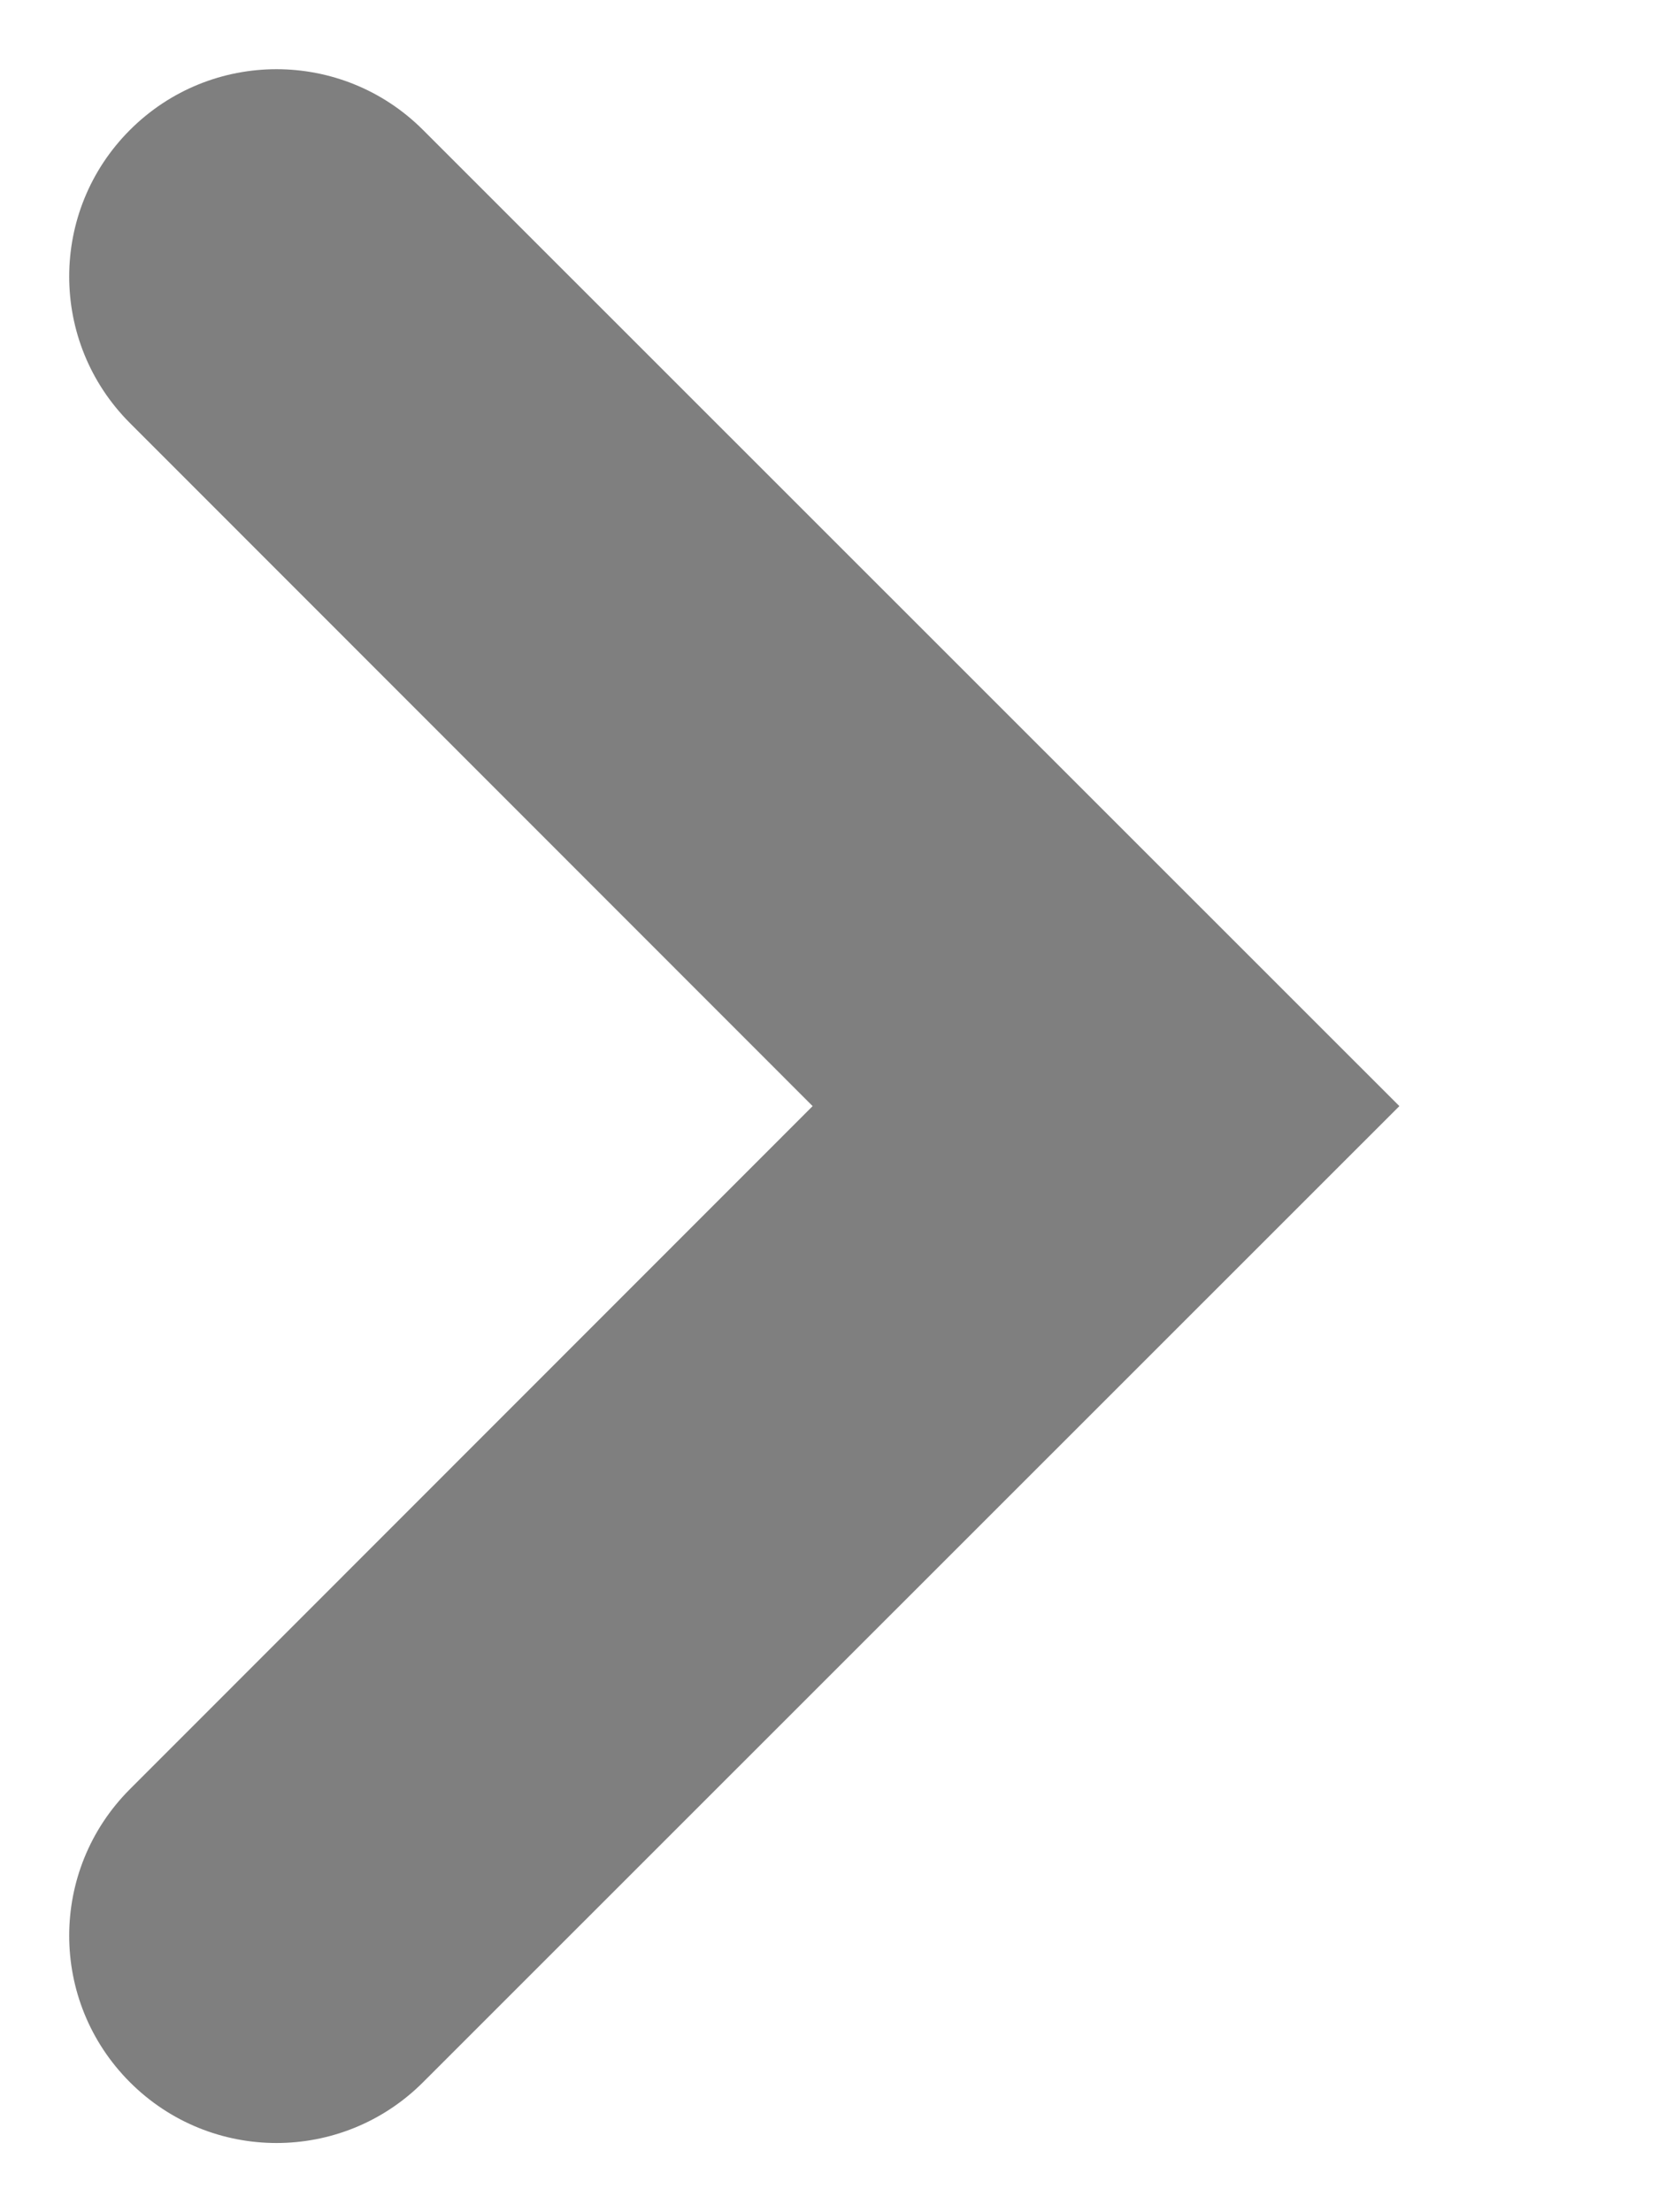
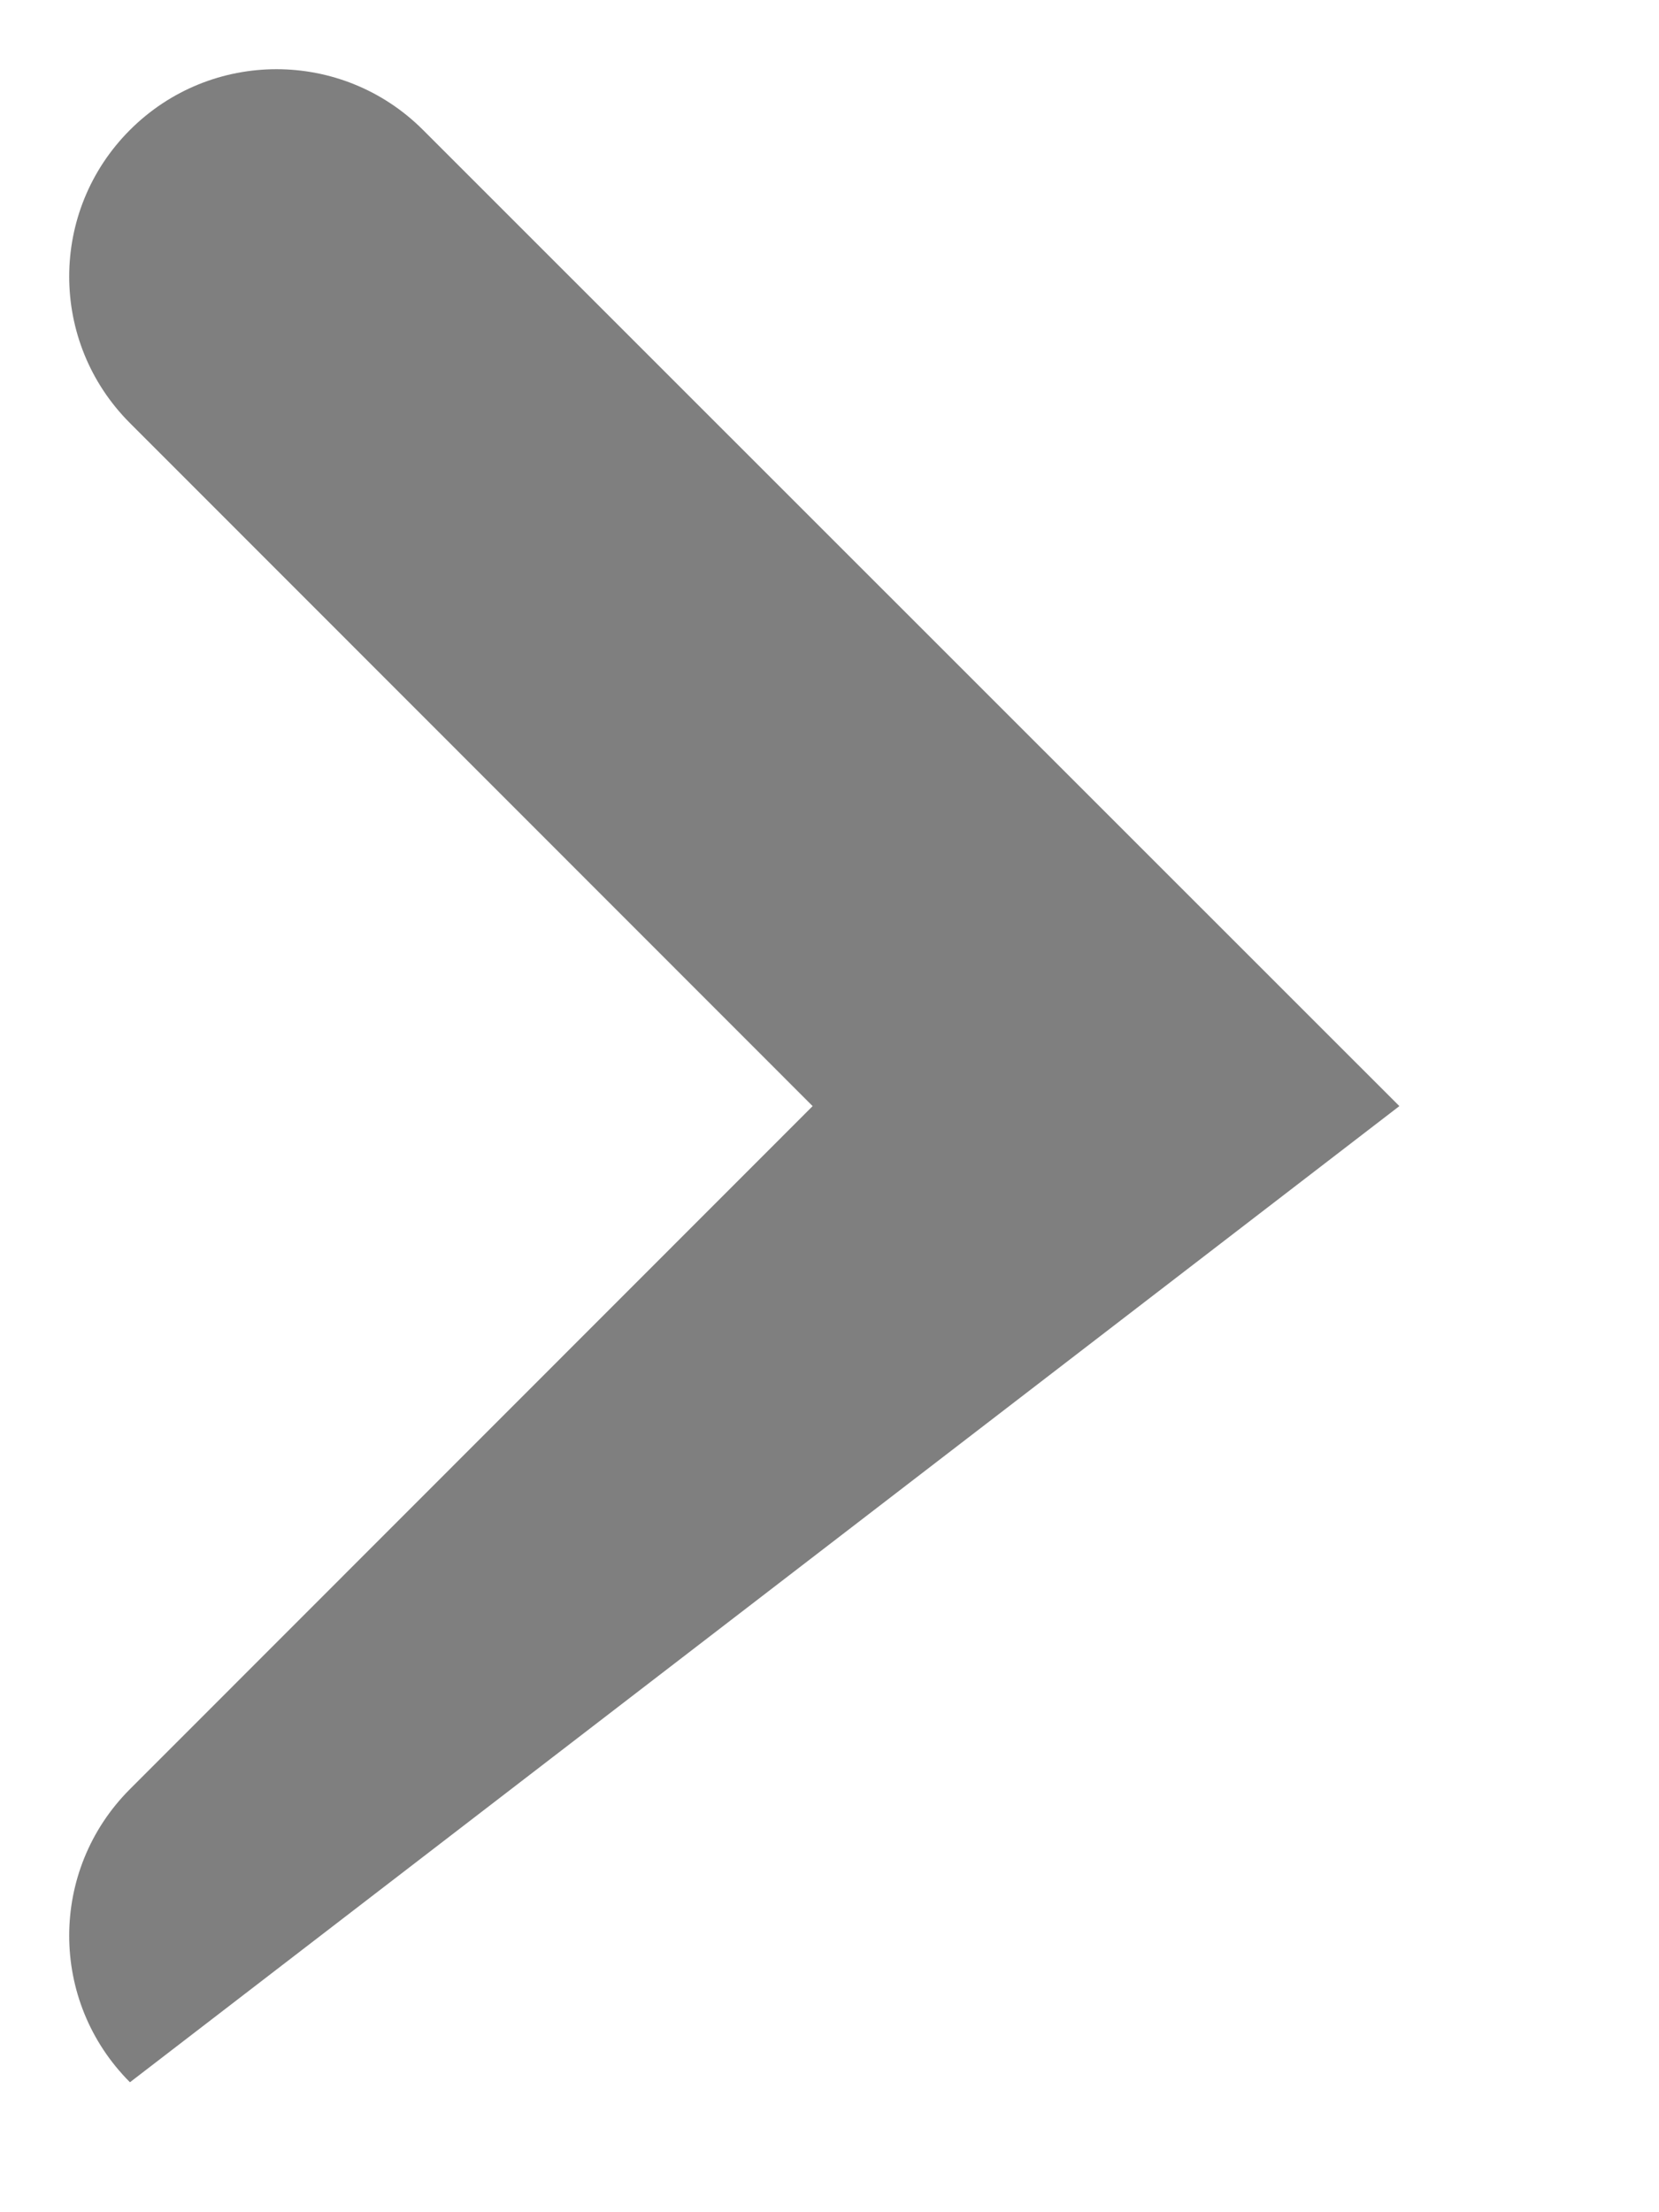
<svg xmlns="http://www.w3.org/2000/svg" width="6" height="8" viewBox="0 0 6 8" fill="none">
-   <path fill-rule="evenodd" clip-rule="evenodd" d="M0.47 0.47C0.177 0.763 0.177 1.237 0.47 1.53L2.939 4L0.47 6.47C0.177 6.763 0.177 7.237 0.47 7.53C0.763 7.823 1.237 7.823 1.53 7.53L5.061 4L1.53 0.47C1.237 0.177 0.763 0.177 0.47 0.47Z" fill="black" fill-opacity="0.5" />
+   <path fill-rule="evenodd" clip-rule="evenodd" d="M0.47 0.47C0.177 0.763 0.177 1.237 0.47 1.53L2.939 4L0.47 6.47C0.177 6.763 0.177 7.237 0.47 7.53L5.061 4L1.53 0.47C1.237 0.177 0.763 0.177 0.47 0.47Z" fill="black" fill-opacity="0.5" />
</svg>